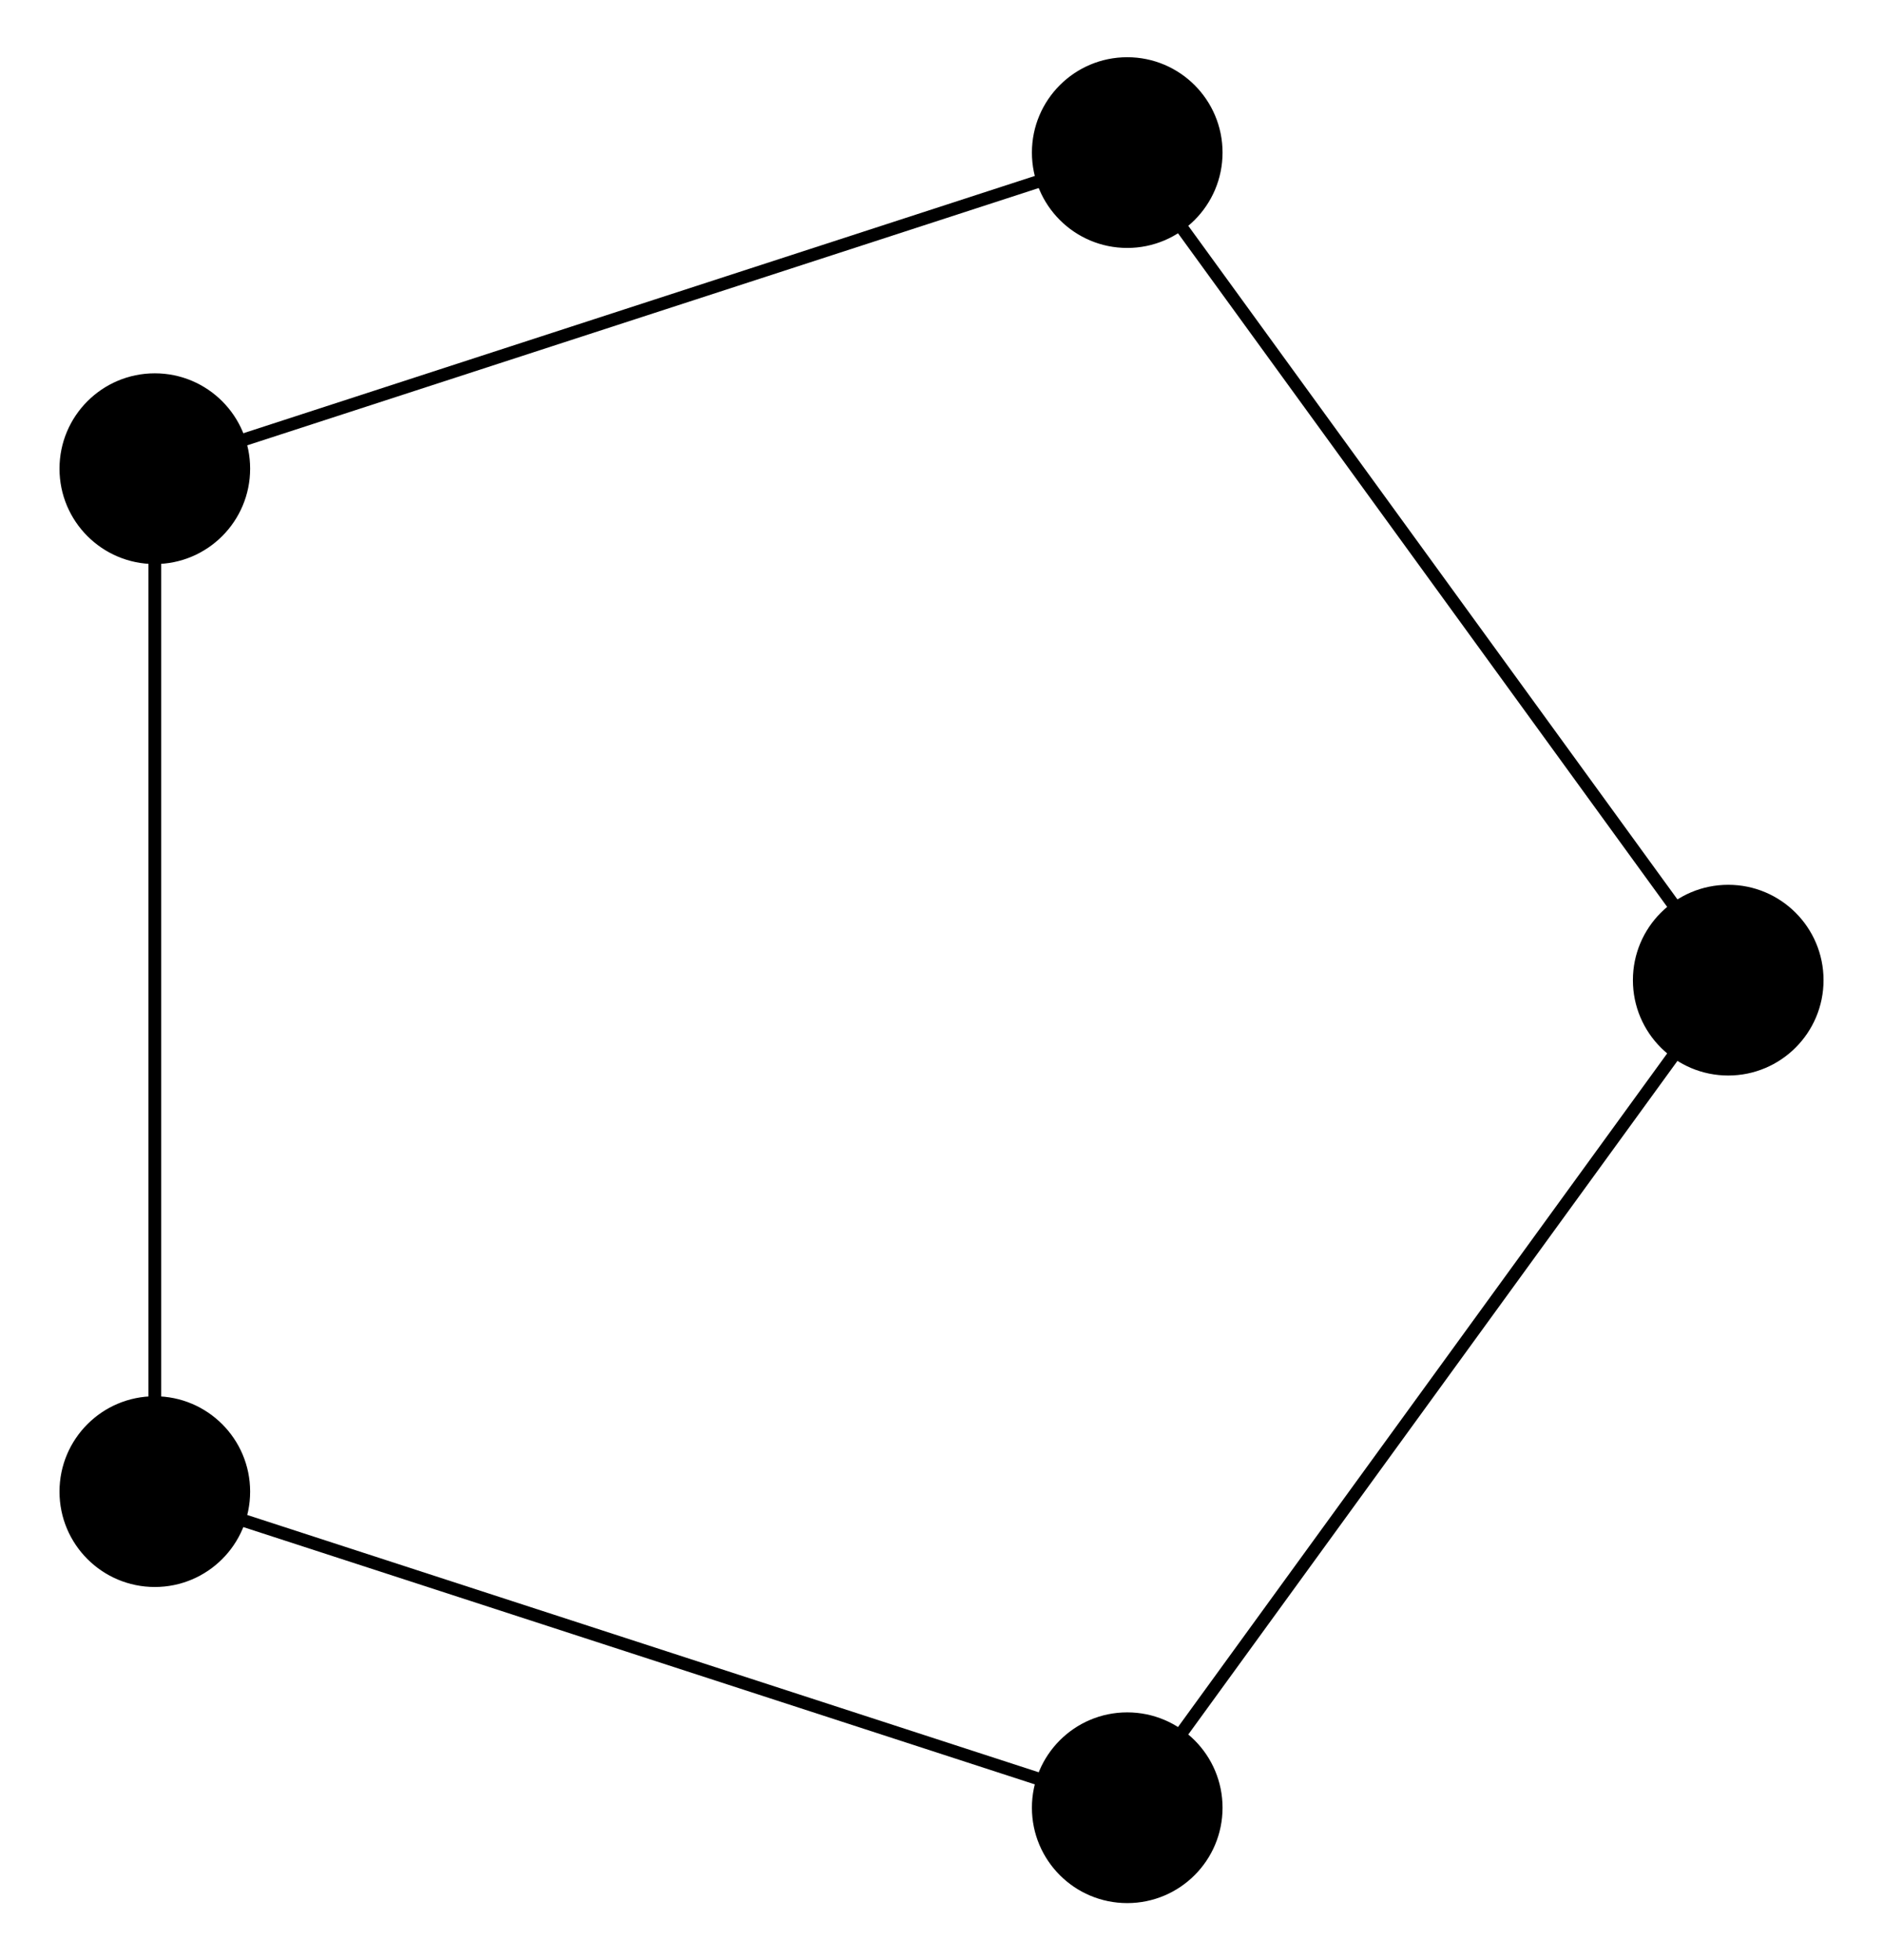
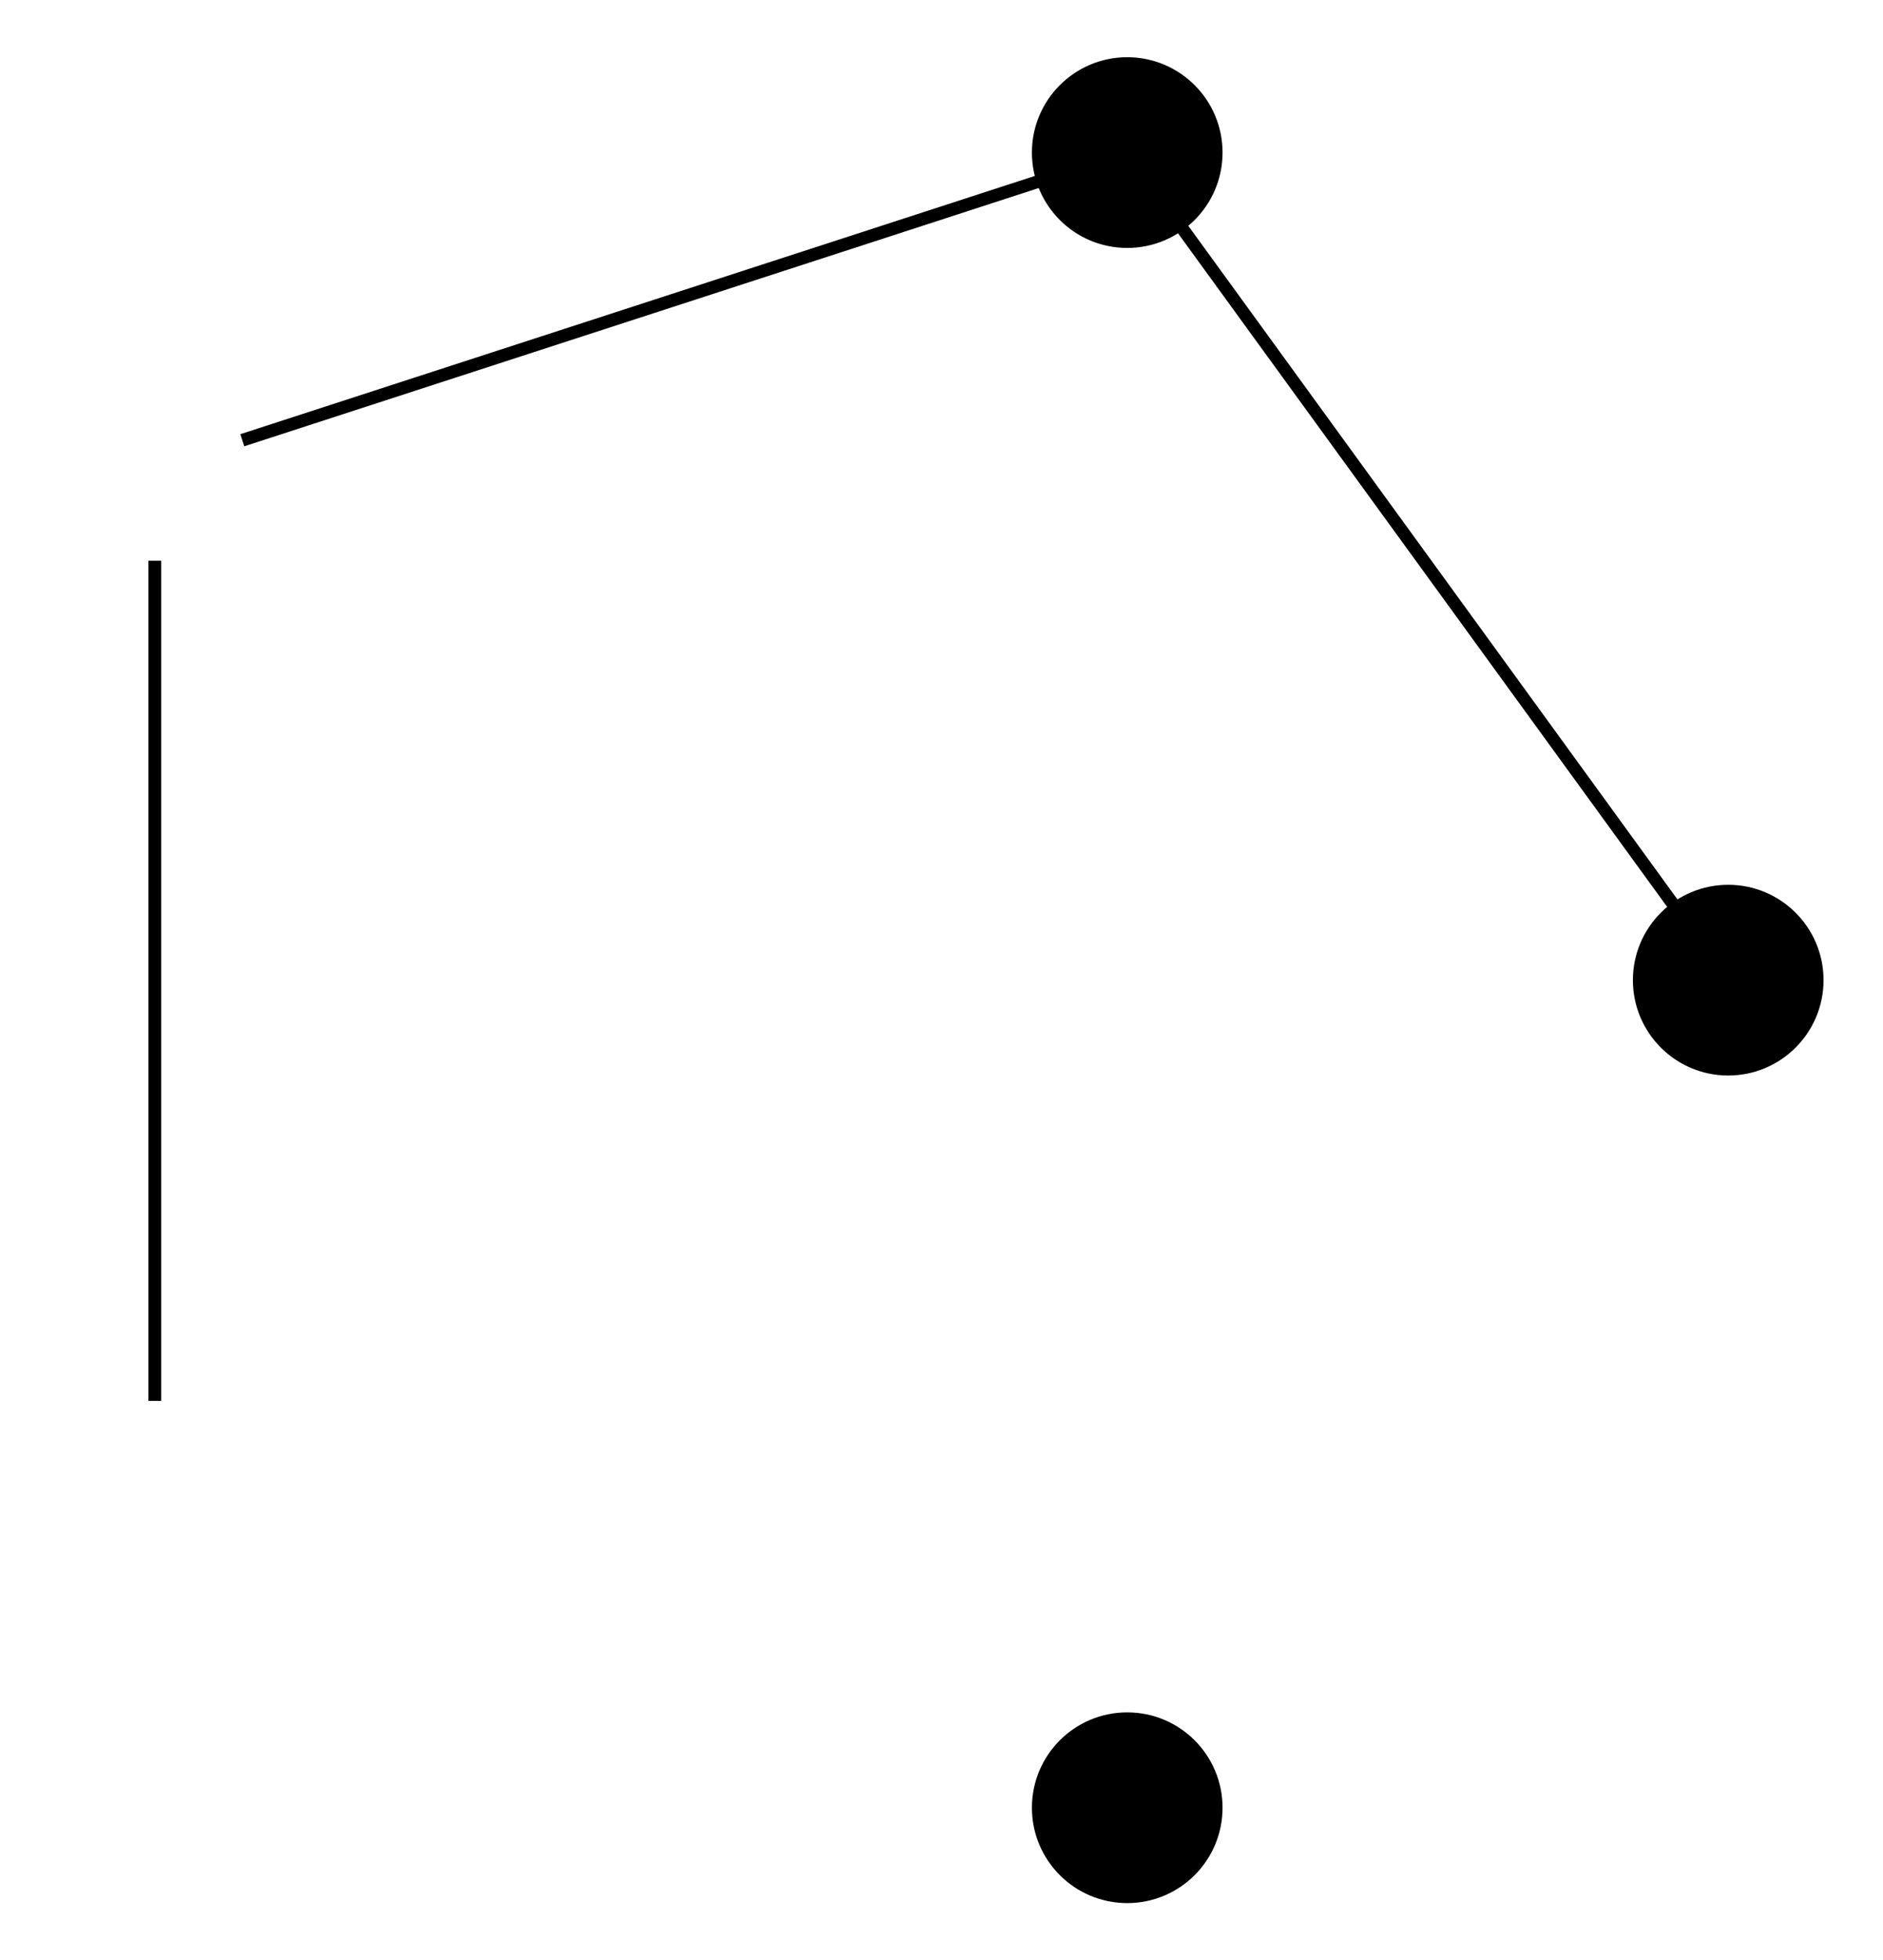
<svg xmlns="http://www.w3.org/2000/svg" width="148pt" height="154pt" viewBox="0.00 0.00 147.80 154.17">
  <rect x="0.00" y="0.00" width="147.80" height="154.17" fill="#808080" stroke="none" />
  <g id="graph1" class="graph" transform="scale(1 1) rotate(0) translate(4 150.174)">
    <title>G1</title>
    <polygon fill="white" stroke="white" points="-4,5 -4,-150.174 144.803,-150.174 144.803,5 -4,5" />
    <g id="node1" class="node">
      <title>0</title>
      <ellipse fill="black" stroke="black" cx="84.514" cy="-8" rx="7" ry="7" />
    </g>
    <g id="node3" class="node">
      <title>2</title>
-       <ellipse fill="black" stroke="black" cx="8" cy="-32.861" rx="7" ry="7" />
    </g>
    <g id="edge2" class="edge">
      <title>0--2</title>
-       <path fill="none" stroke="black" d="M77.724,-10.206C63.241,-14.912 29.452,-25.891 14.885,-30.624" />
    </g>
    <g id="node5" class="node">
      <title>3</title>
      <ellipse fill="black" stroke="black" cx="131.803" cy="-73.087" rx="7" ry="7" />
    </g>
    <g id="edge4" class="edge">
      <title>0--3</title>
-       <path fill="none" stroke="black" d="M88.879,-14.007C97.933,-26.469 118.659,-54.996 127.586,-67.282" />
    </g>
    <g id="node9" class="node">
      <title>4</title>
-       <ellipse fill="black" stroke="black" cx="8" cy="-113.313" rx="7" ry="7" />
    </g>
    <g id="edge10" class="edge">
      <title>2--4</title>
      <path fill="none" stroke="black" d="M8,-40.001C8,-55.229 8,-90.757 8,-106.074" />
    </g>
    <g id="node6" class="node">
      <title>1</title>
      <ellipse fill="black" stroke="black" cx="84.514" cy="-138.174" rx="7" ry="7" />
    </g>
    <g id="edge6" class="edge">
      <title>1--3</title>
      <path fill="none" stroke="black" d="M88.879,-132.168C97.933,-119.705 118.659,-91.178 127.586,-78.892" />
    </g>
    <g id="edge8" class="edge">
      <title>1--4</title>
      <path fill="none" stroke="black" d="M77.724,-135.968C63.241,-131.262 29.452,-120.283 14.885,-115.55" />
    </g>
  </g>
</svg>